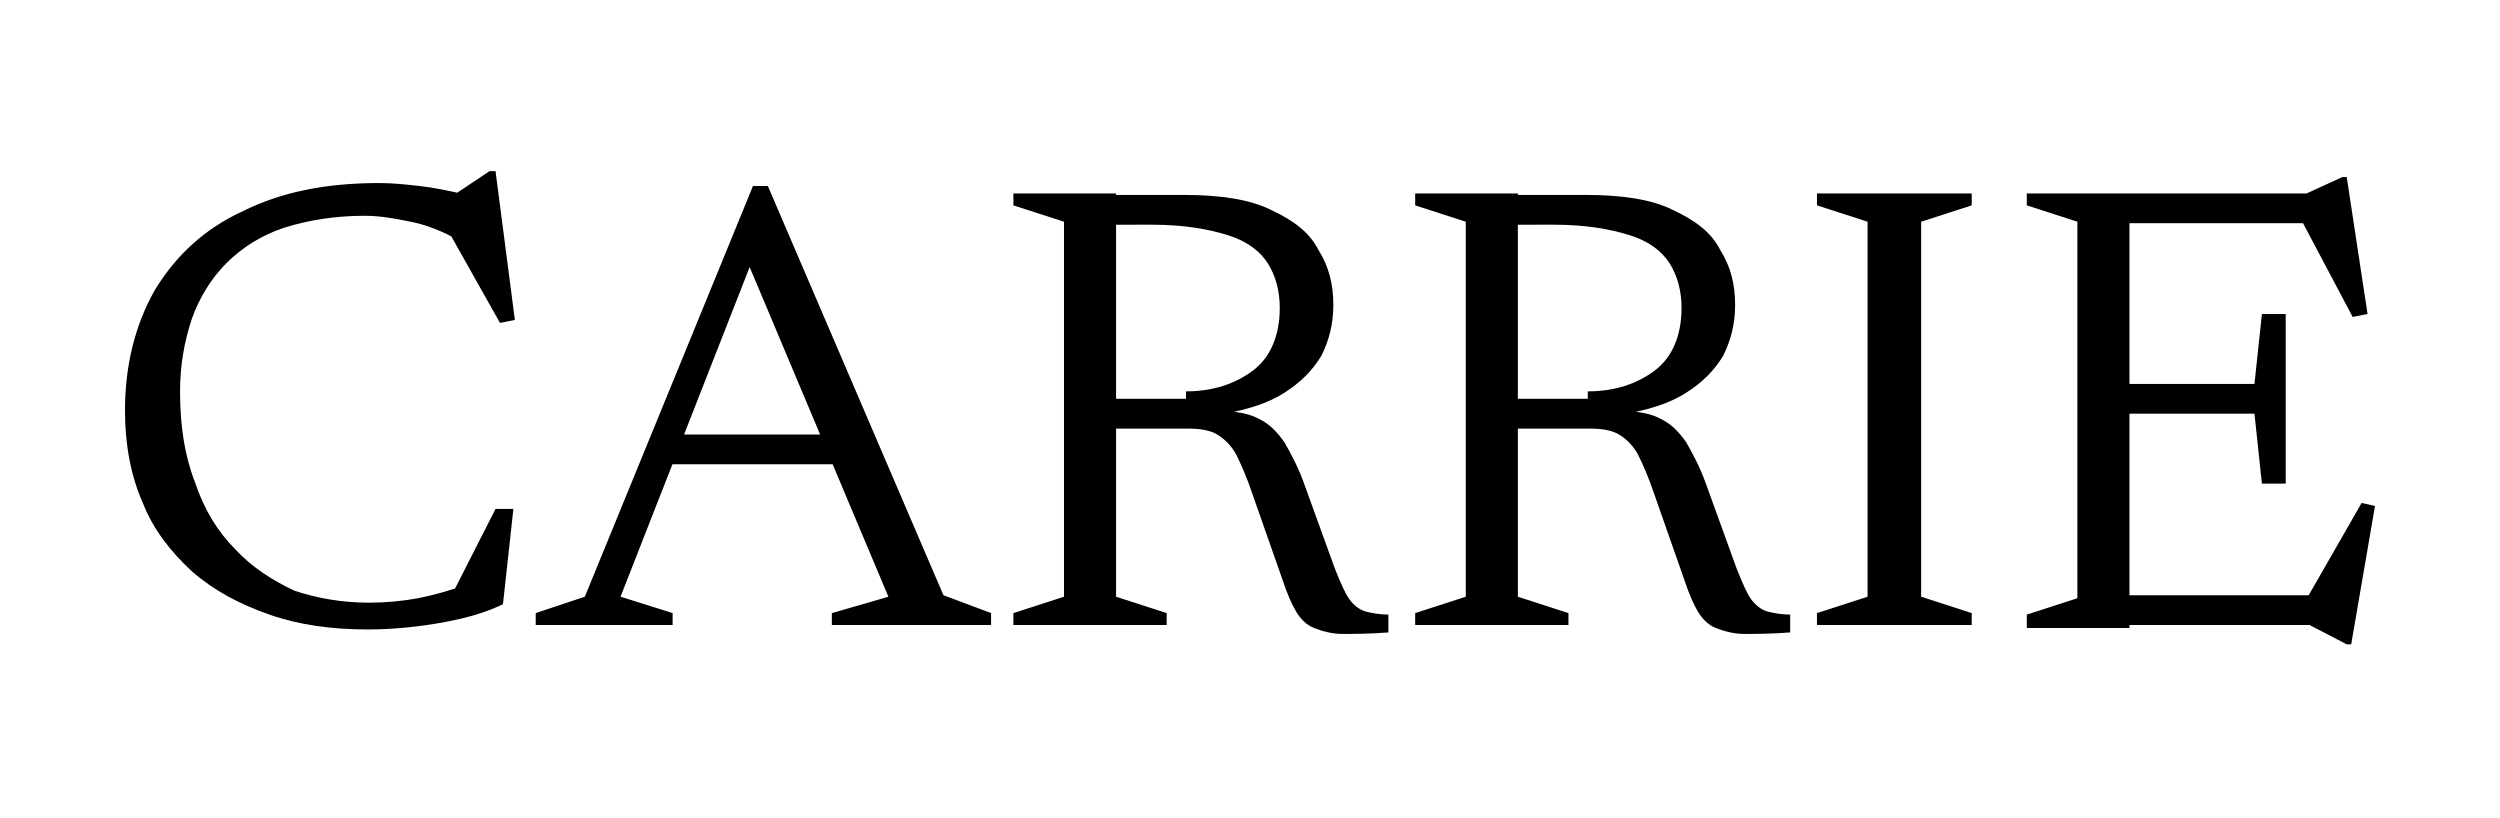
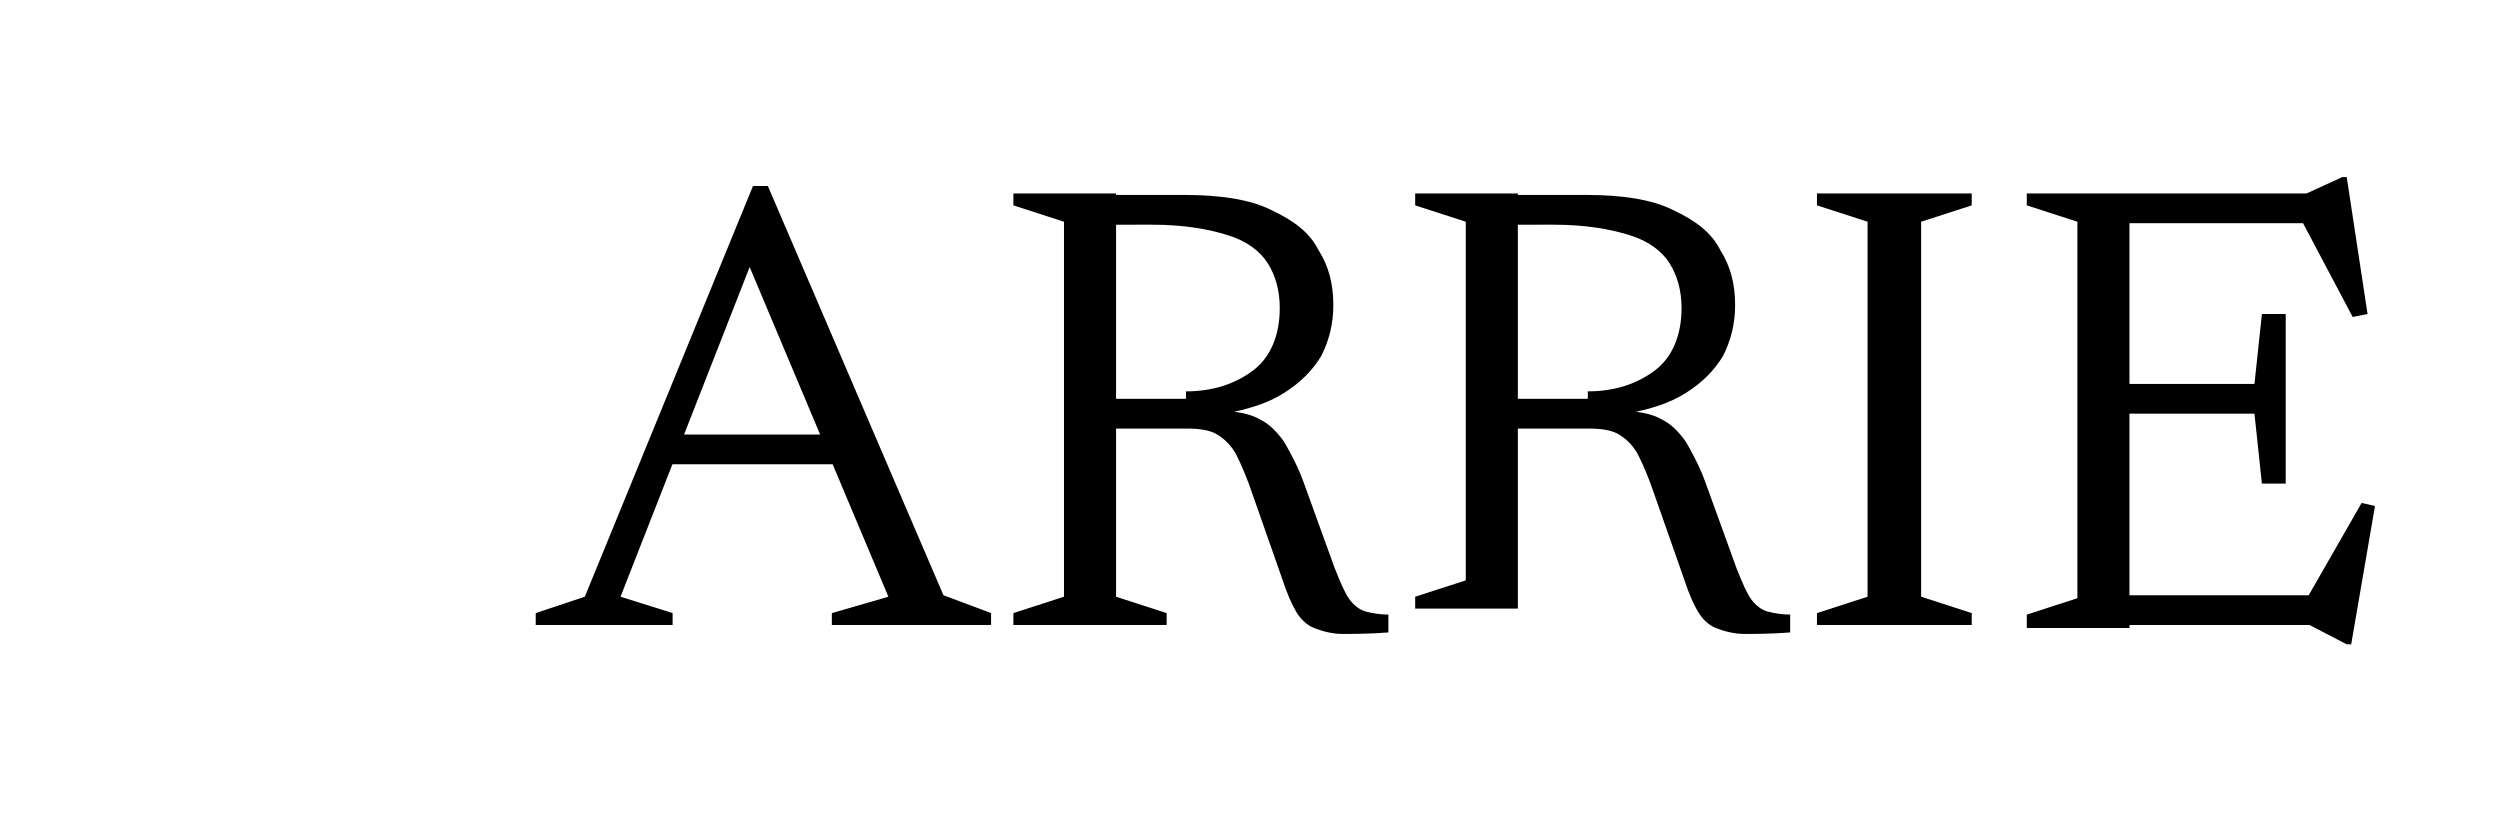
<svg xmlns="http://www.w3.org/2000/svg" version="1.1" id="Layer_1" x="0px" y="0px" viewBox="0 0 168 55" style="enable-background:new 0 0 168 55;" xml:space="preserve">
  <g>
-     <path d="M24.8,40.5c1.1,0,2.2-0.1,3.3-0.3c1-0.2,2.1-0.5,3.2-0.9l-1,0.8l3-5.9h1.2l-0.7,6.4c-1,0.5-2.3,0.9-3.9,1.2   c-1.6,0.3-3.4,0.5-5.2,0.5c-2.4,0-4.6-0.3-6.6-1c-2-0.7-3.7-1.6-5.2-2.9c-1.4-1.3-2.6-2.8-3.3-4.6c-0.8-1.8-1.2-3.9-1.2-6.2   c0-3.1,0.7-5.8,2-8.1c1.4-2.3,3.3-4.1,5.9-5.3c2.6-1.3,5.6-1.9,9.2-1.9c0.9,0,1.8,0.1,2.7,0.2c0.9,0.1,1.9,0.3,3.2,0.6l-1.2,0.2   l2.7-1.8h0.4l1.3,10l-1,0.2L30,15.3l0.9,0.9c-1.2-0.7-2.3-1.1-3.3-1.3c-1-0.2-2-0.4-3.1-0.4c-2,0-3.8,0.3-5.4,0.8   c-1.5,0.5-2.8,1.3-3.9,2.4c-1,1-1.8,2.3-2.3,3.7c-0.5,1.5-0.8,3.1-0.8,4.9c0,2.3,0.3,4.3,1,6.1c0.6,1.8,1.5,3.3,2.7,4.5   c1.1,1.2,2.5,2.1,4,2.8C21.3,40.2,23,40.5,24.8,40.5z" />
    <path d="M63.4,40l3.2,1.2v0.8H55.9v-0.8l3.8-1.1l-10.1-24h1.5l-9.4,24l3.5,1.1v0.8H36v-0.8l3.3-1.1l11.3-27.6h1L63.4,40z M44,31.2   v-2h14.4v2H44z" />
    <path d="M75,12.9v27.2l3.4,1.1v0.8H68.1v-0.8l3.4-1.1V14.9l-3.4-1.1v-0.8H75z M79.7,26.3c1.8,0,3.3-0.5,4.5-1.4s1.8-2.4,1.8-4.2   c0-1.2-0.3-2.2-0.8-3c-0.5-0.8-1.4-1.5-2.7-1.9c-1.3-0.4-2.9-0.7-5.1-0.7H72l0.1-2h7.5c2.4,0,4.4,0.3,5.8,1   c1.5,0.7,2.6,1.5,3.2,2.7c0.7,1.1,1,2.3,1,3.7c0,1.3-0.3,2.4-0.8,3.4c-0.6,1-1.4,1.8-2.5,2.5c-1.1,0.7-2.4,1.1-4,1.4v-0.2   c1,0.1,1.7,0.2,2.4,0.6c0.6,0.3,1.1,0.8,1.6,1.5c0.4,0.7,0.9,1.6,1.3,2.7l2.1,5.8c0.4,1,0.7,1.7,1,2.1c0.3,0.4,0.7,0.7,1.1,0.8   s0.9,0.2,1.5,0.2v1.2c-1.3,0.1-2.4,0.1-3.1,0.1s-1.4-0.2-1.9-0.4c-0.5-0.2-0.9-0.6-1.2-1.1c-0.3-0.5-0.6-1.2-0.9-2.1l-2-5.7   c-0.4-1.2-0.8-2.1-1.1-2.7s-0.8-1.1-1.3-1.4c-0.5-0.3-1.2-0.4-2-0.4h-7.7l-0.1-2H79.7z" />
-     <path d="M102,12.9v27.2l3.4,1.1v0.8H95.1v-0.8l3.4-1.1V14.9l-3.4-1.1v-0.8H102z M106.7,26.3c1.8,0,3.3-0.5,4.5-1.4s1.8-2.4,1.8-4.2   c0-1.2-0.3-2.2-0.8-3c-0.5-0.8-1.4-1.5-2.7-1.9c-1.3-0.4-2.9-0.7-5.1-0.7H99l0.1-2h7.5c2.4,0,4.4,0.3,5.8,1   c1.5,0.7,2.6,1.5,3.2,2.7c0.7,1.1,1,2.3,1,3.7c0,1.3-0.3,2.4-0.8,3.4c-0.6,1-1.4,1.8-2.5,2.5s-2.4,1.1-4,1.4v-0.2   c1,0.1,1.7,0.2,2.4,0.6c0.6,0.3,1.1,0.8,1.6,1.5c0.4,0.7,0.9,1.6,1.3,2.7l2.1,5.8c0.4,1,0.7,1.7,1,2.1s0.7,0.7,1.1,0.8   c0.4,0.1,0.9,0.2,1.5,0.2v1.2c-1.3,0.1-2.4,0.1-3.1,0.1s-1.4-0.2-1.9-0.4s-0.9-0.6-1.2-1.1c-0.3-0.5-0.6-1.2-0.9-2.1l-2-5.7   c-0.4-1.2-0.8-2.1-1.1-2.7s-0.8-1.1-1.3-1.4s-1.2-0.4-2-0.4h-7.7l-0.1-2H106.7z" />
+     <path d="M102,12.9v27.2v0.8H95.1v-0.8l3.4-1.1V14.9l-3.4-1.1v-0.8H102z M106.7,26.3c1.8,0,3.3-0.5,4.5-1.4s1.8-2.4,1.8-4.2   c0-1.2-0.3-2.2-0.8-3c-0.5-0.8-1.4-1.5-2.7-1.9c-1.3-0.4-2.9-0.7-5.1-0.7H99l0.1-2h7.5c2.4,0,4.4,0.3,5.8,1   c1.5,0.7,2.6,1.5,3.2,2.7c0.7,1.1,1,2.3,1,3.7c0,1.3-0.3,2.4-0.8,3.4c-0.6,1-1.4,1.8-2.5,2.5s-2.4,1.1-4,1.4v-0.2   c1,0.1,1.7,0.2,2.4,0.6c0.6,0.3,1.1,0.8,1.6,1.5c0.4,0.7,0.9,1.6,1.3,2.7l2.1,5.8c0.4,1,0.7,1.7,1,2.1s0.7,0.7,1.1,0.8   c0.4,0.1,0.9,0.2,1.5,0.2v1.2c-1.3,0.1-2.4,0.1-3.1,0.1s-1.4-0.2-1.9-0.4s-0.9-0.6-1.2-1.1c-0.3-0.5-0.6-1.2-0.9-2.1l-2-5.7   c-0.4-1.2-0.8-2.1-1.1-2.7s-0.8-1.1-1.3-1.4s-1.2-0.4-2-0.4h-7.7l-0.1-2H106.7z" />
    <path d="M132.5,41.2v0.8h-10.4v-0.8l3.4-1.1V14.9l-3.4-1.1v-0.8h10.4v0.8l-3.4,1.1v25.2L132.5,41.2z" />
    <path d="M136.2,42.1v-0.8l3.4-1.1V14.9l-3.4-1.1v-0.8h6.9v29.2H136.2z M159.1,21.1l-1,0.2l-3.6-6.8l1.2,0.5h-14.7v-2h14l2.4-1.1   h0.3L159.1,21.1z M153.6,21.1v5.7v5.7h-1.6l-0.5-4.7h-10.6v-2h10.6l0.5-4.7H153.6z M154.8,40.6l3.9-6.8l0.9,0.2l-1.6,9.3h-0.3   l-2.5-1.3h-14.3v-2h14.9L154.8,40.6z" />
  </g>
</svg>